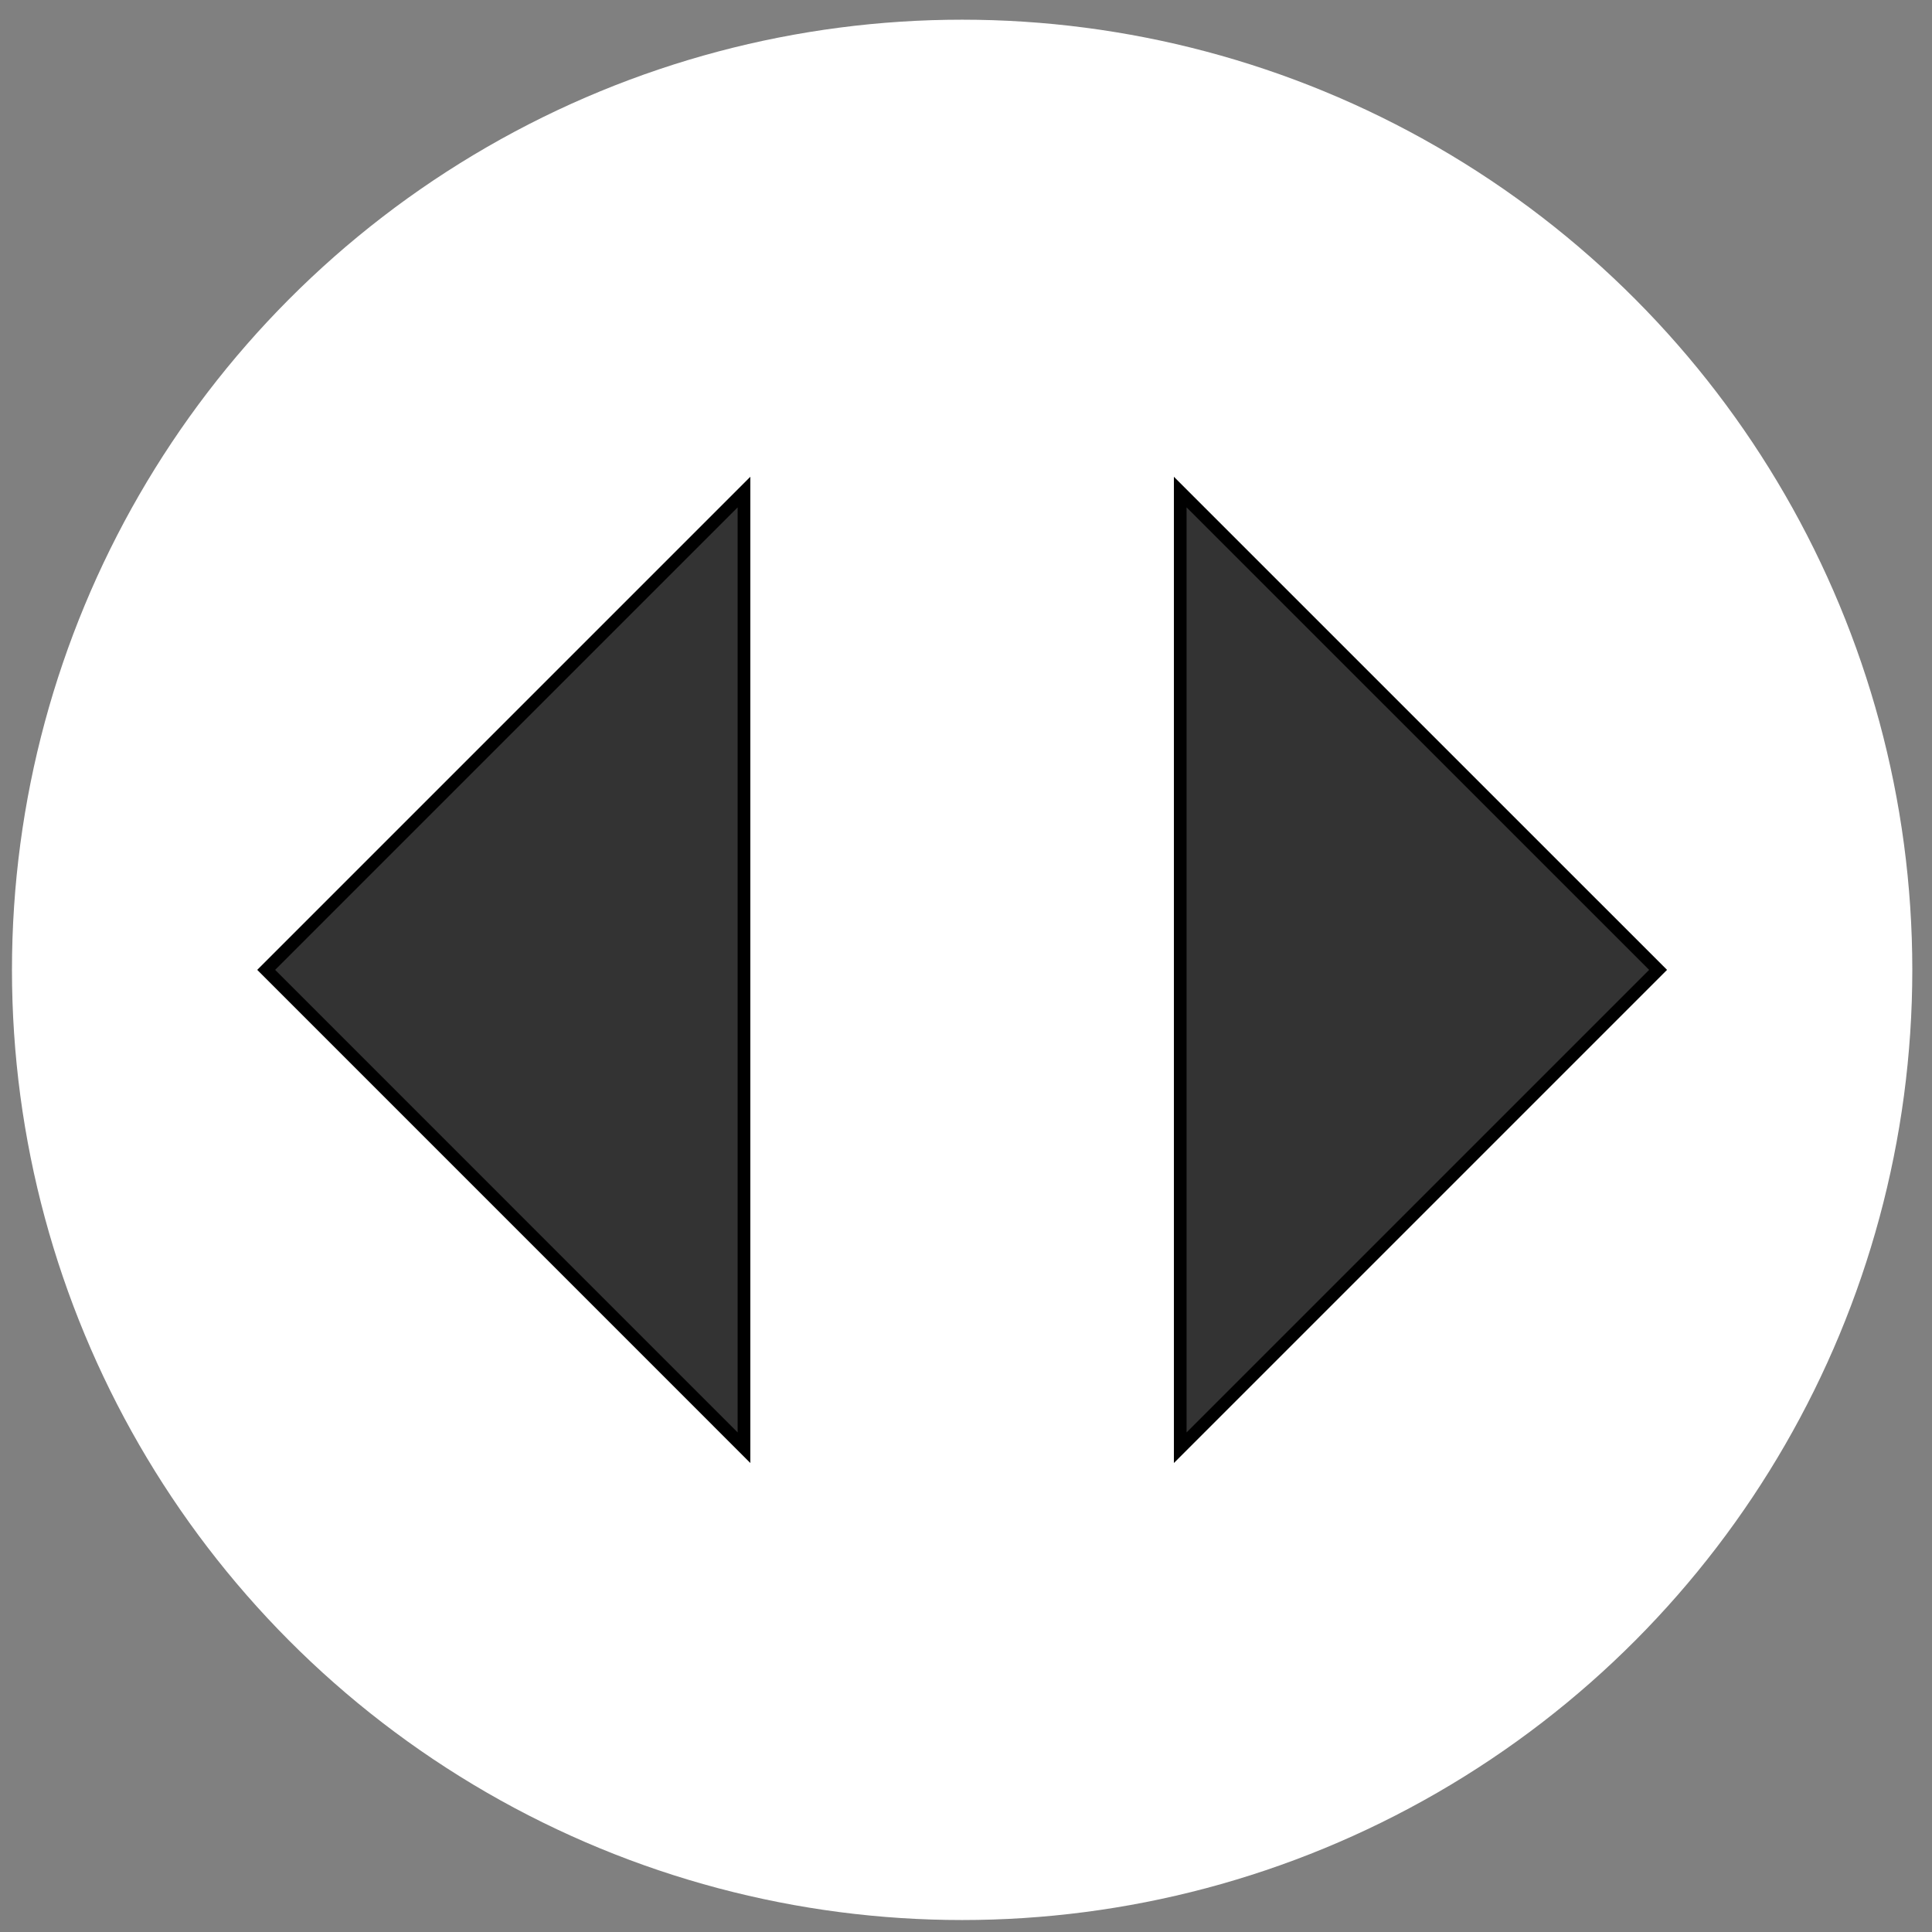
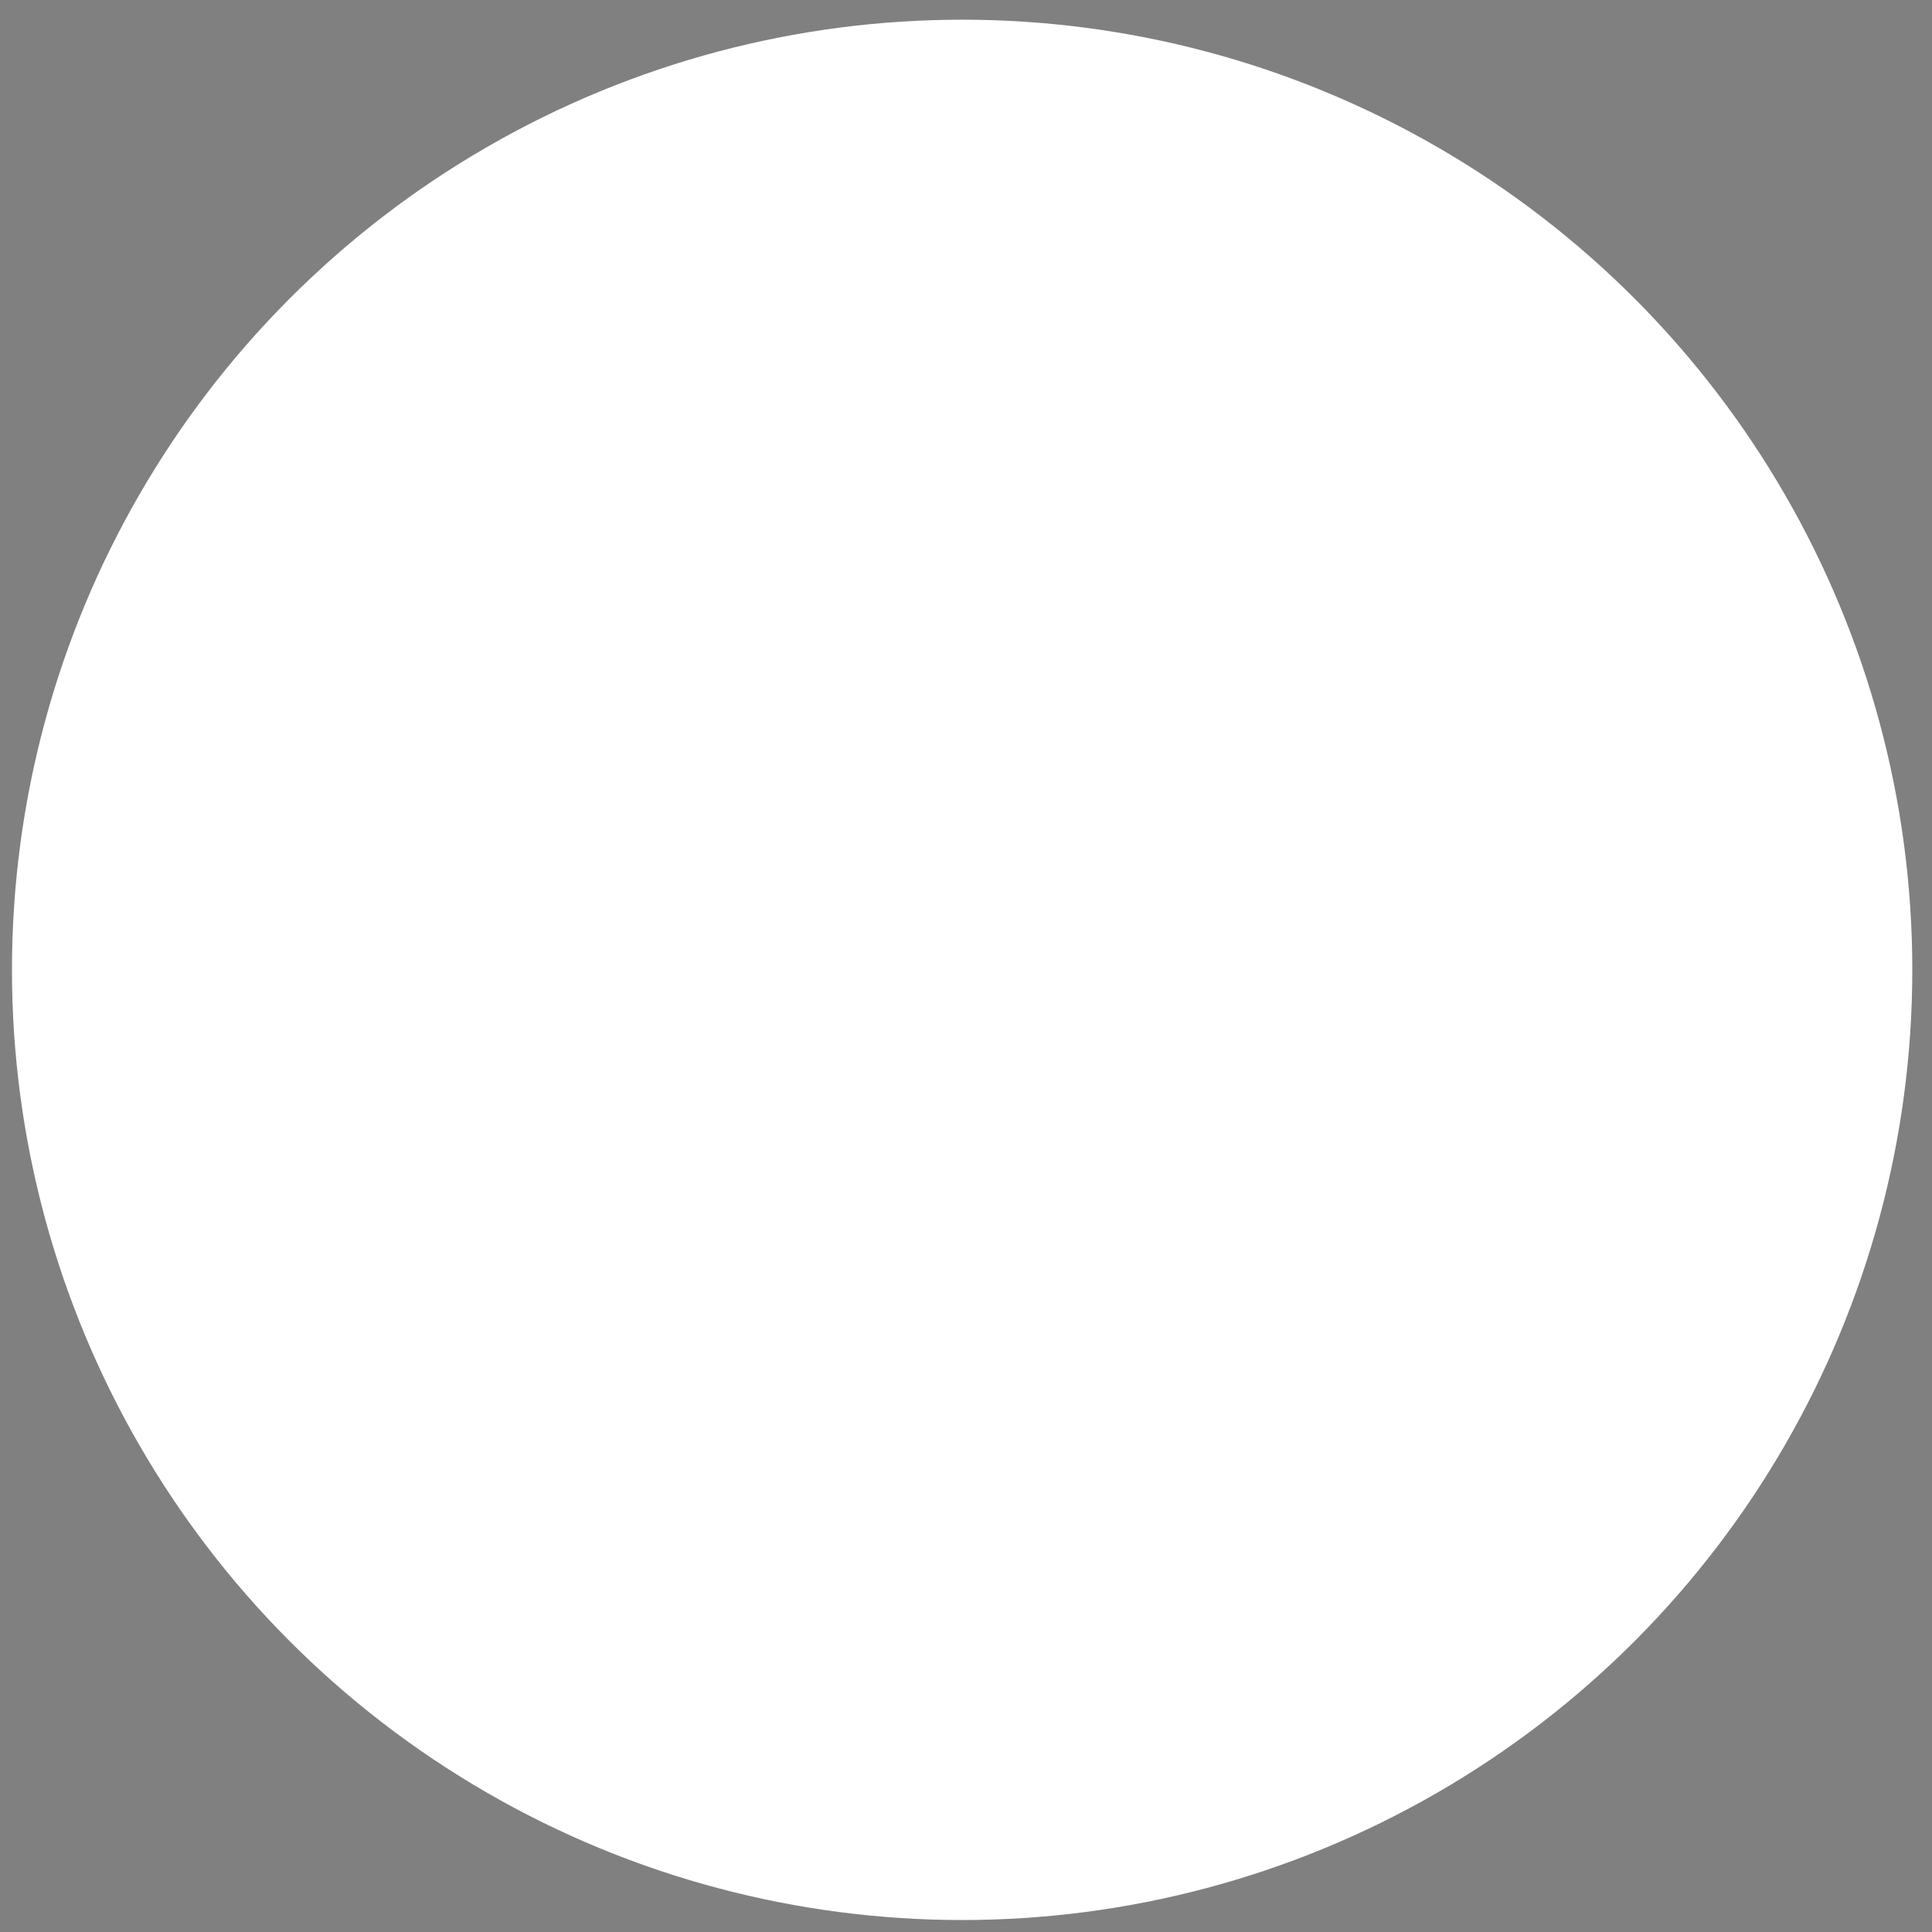
<svg xmlns="http://www.w3.org/2000/svg" xml:space="preserve" width="360px" height="360px" version="1.0" style="shape-rendering:geometricPrecision; text-rendering:geometricPrecision; image-rendering:optimizeQuality; fill-rule:evenodd; clip-rule:evenodd" viewBox="0 0 36000 36000">
  <rect x="0" y="0" width="36000" height="36000" fill="#808080" stroke="none" />
  <defs>
    <style type="text/css">
   
    .str0 {stroke:black;stroke-width:236;stroke-miterlimit:22.926}
    .fil1 {fill:#333333}
    .fil0 {fill:white}
   
  </style>
  </defs>
  <g id="Layer_x0020_1">
    <g id="_1809395265104">
      <circle class="fil0" cx="17928" cy="18072" r="17705" />
-       <path class="fil1 str0" d="M4960 18072l8903 -8903 0 17807 -8903 -8904zm25936 0l-8904 -8903 0 17807 8904 -8904z" />
    </g>
  </g>
</svg>